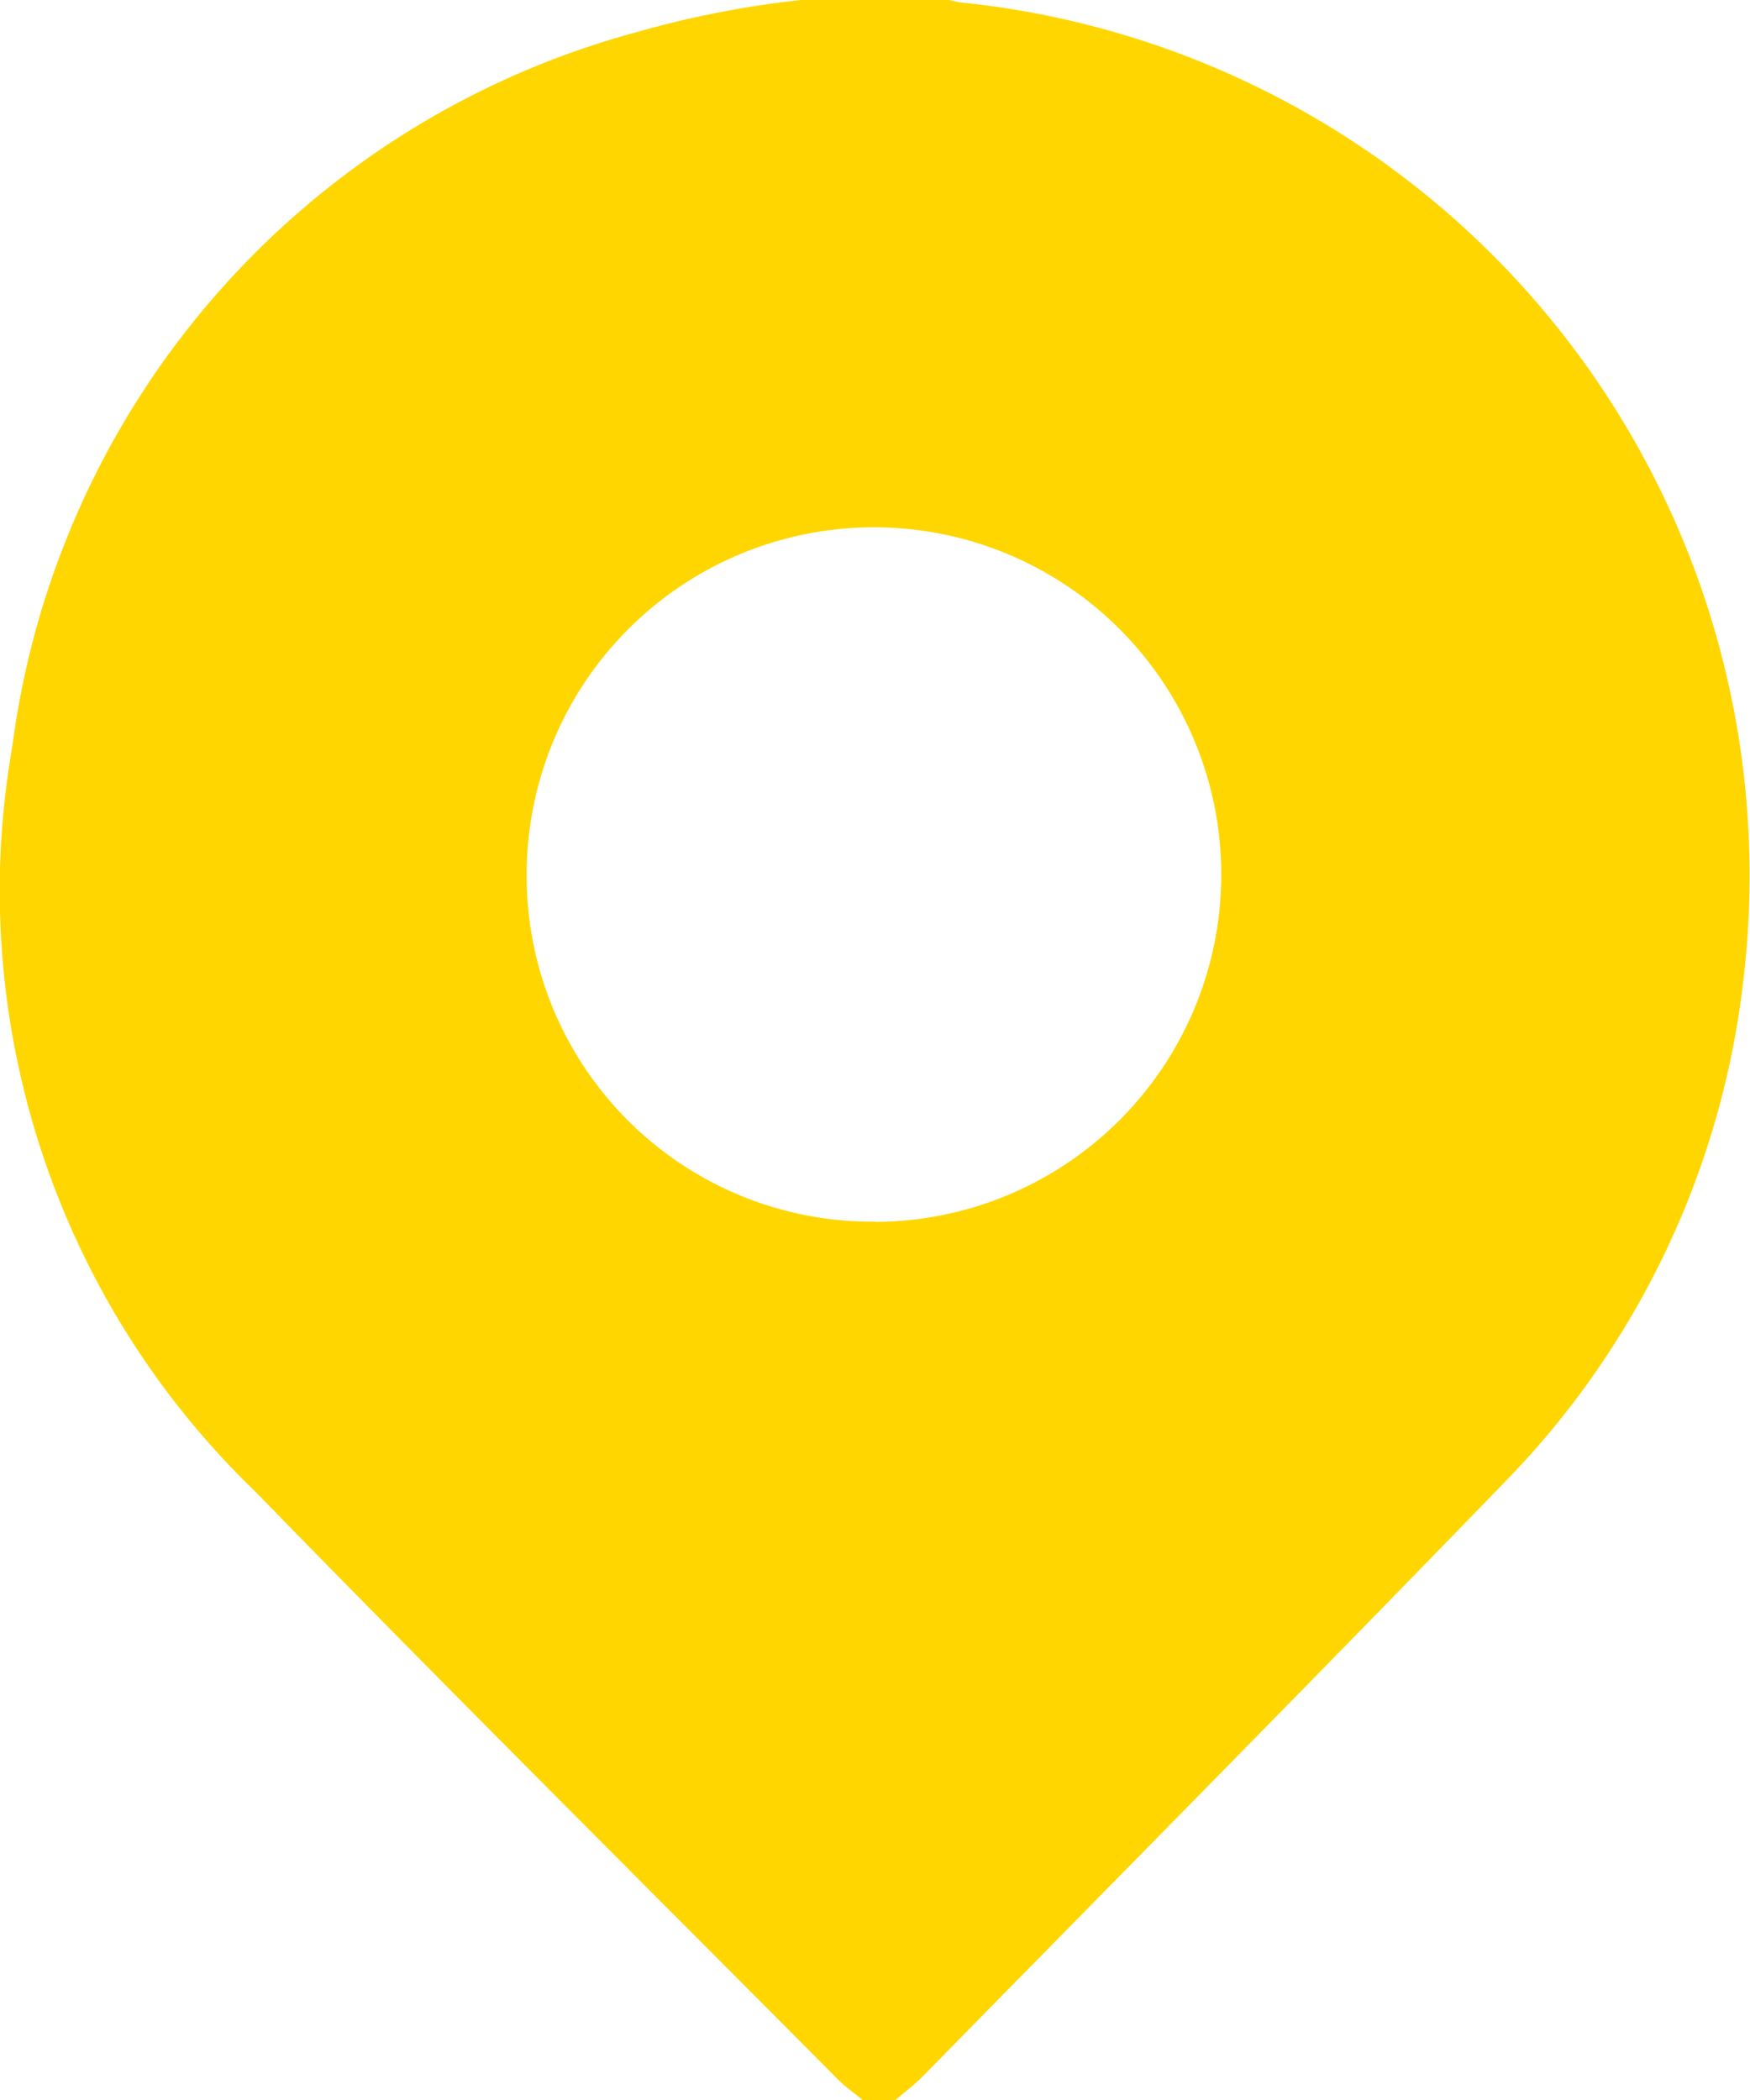
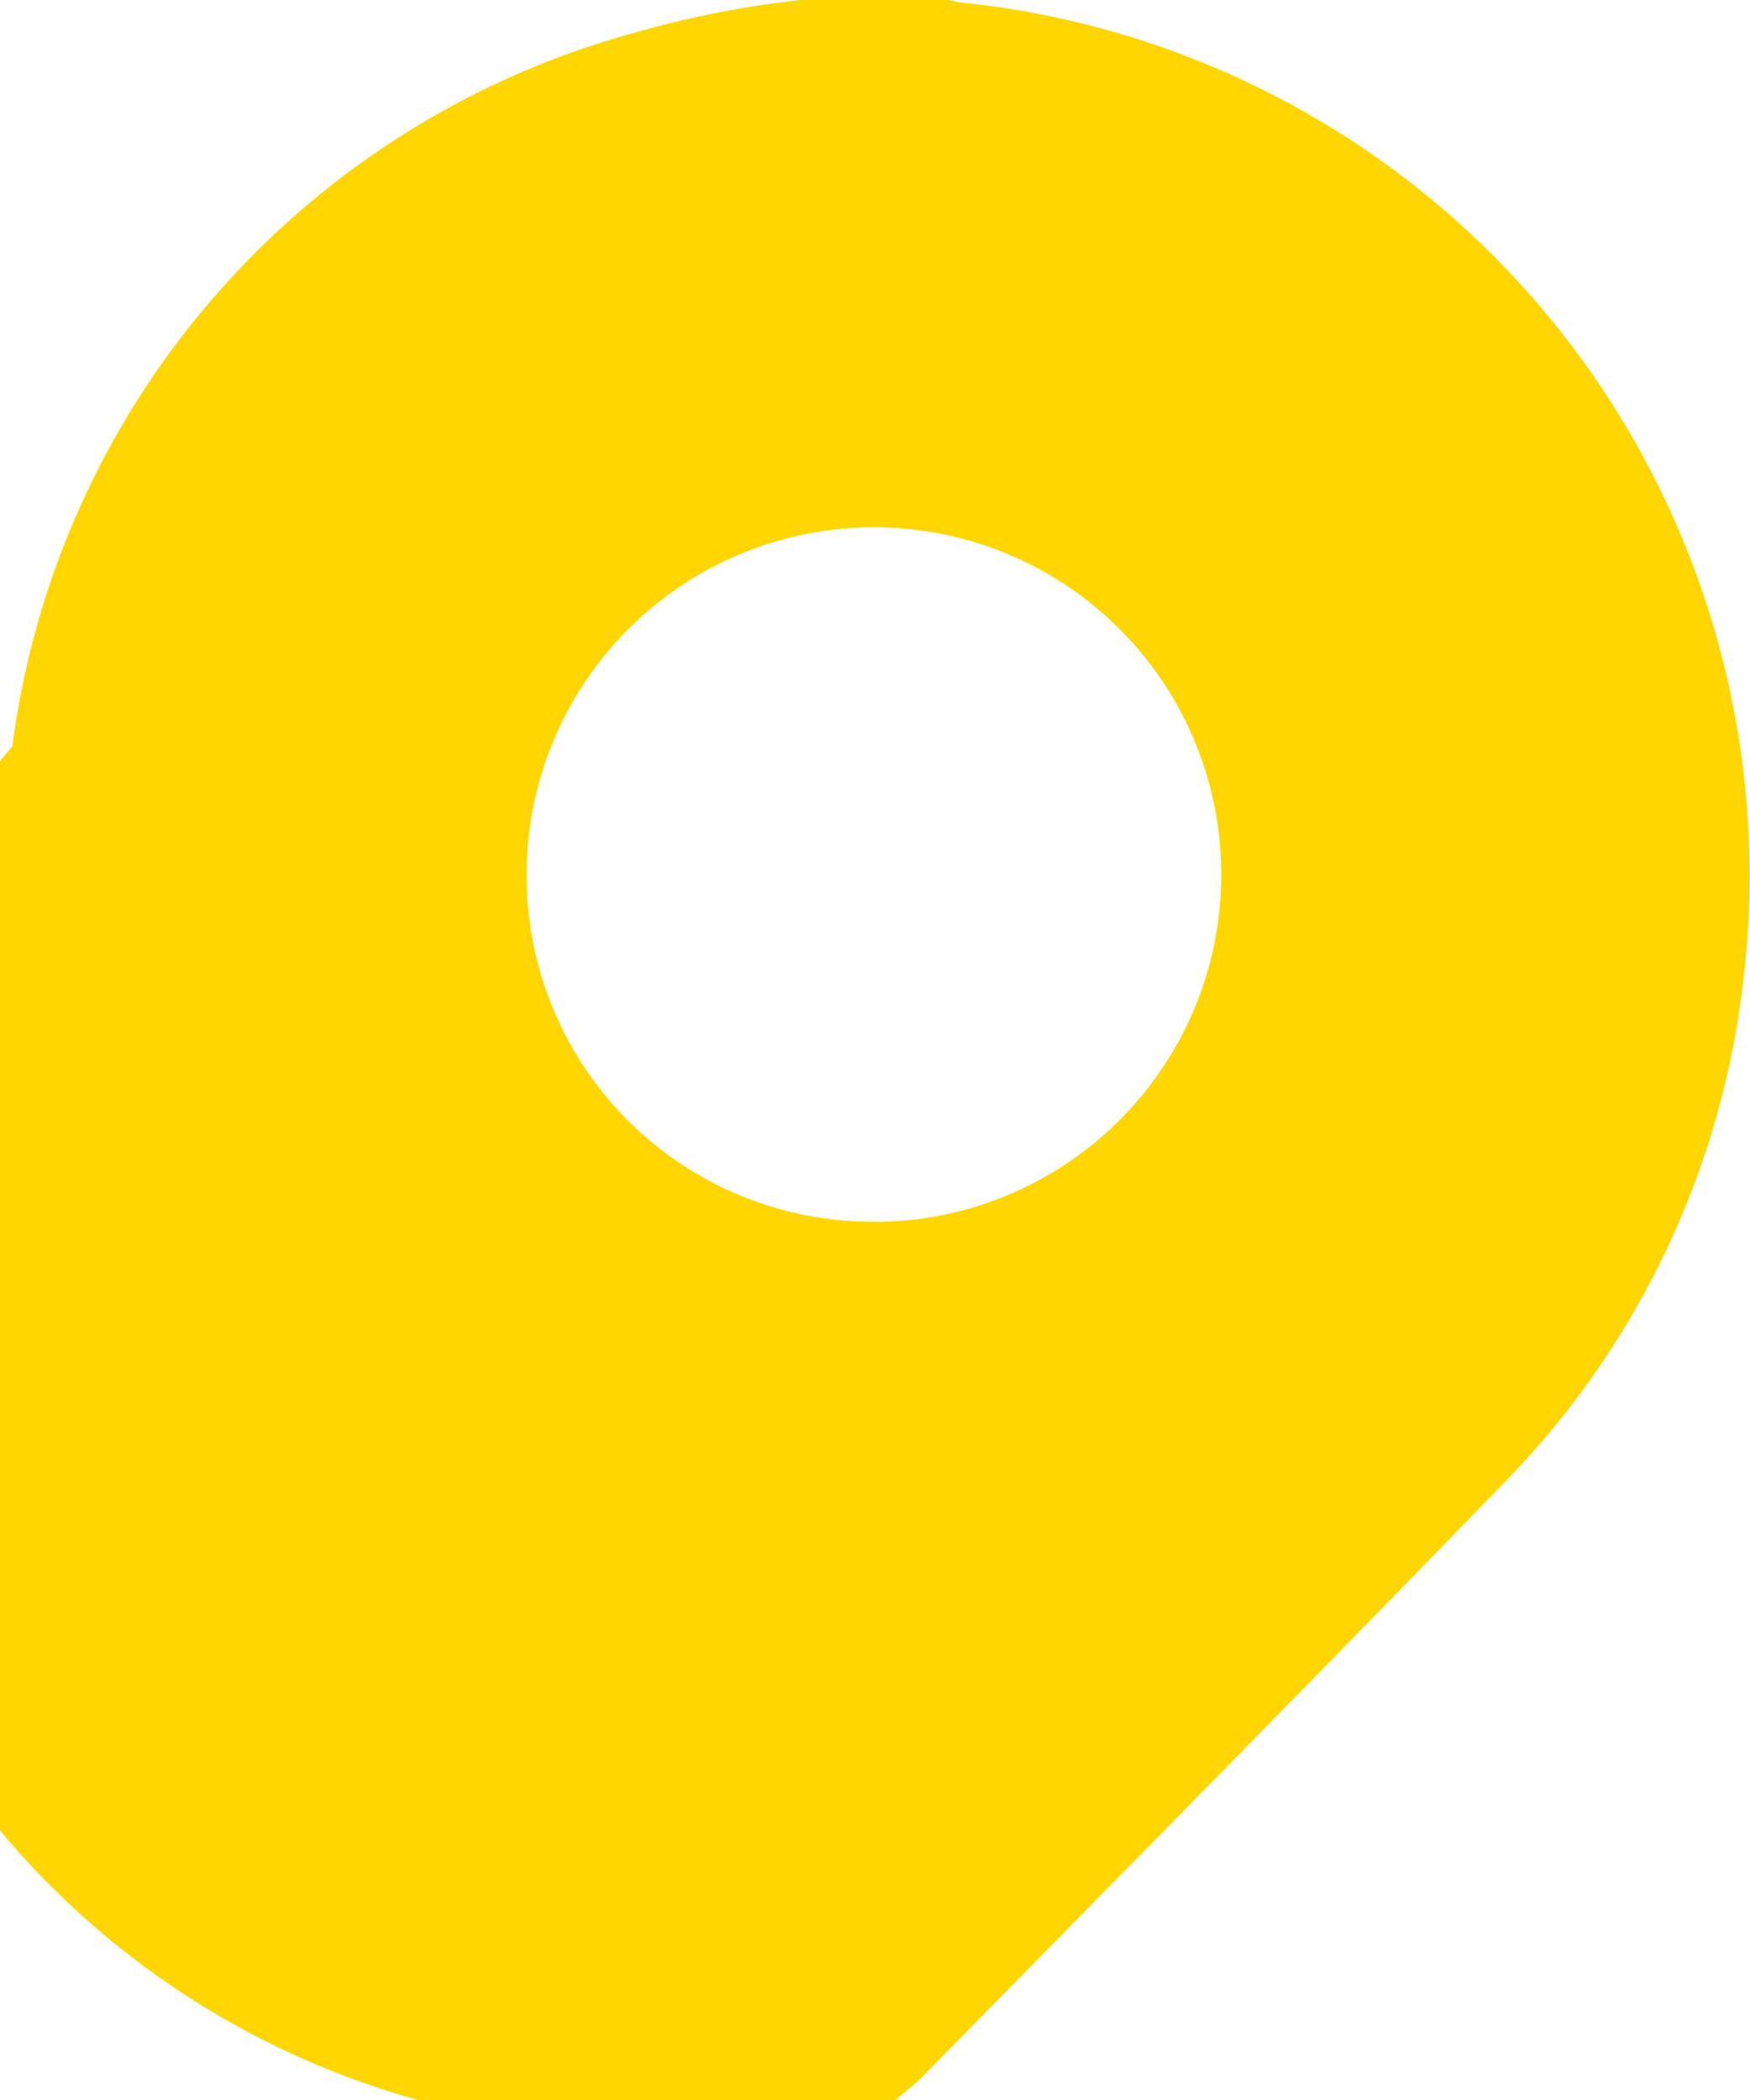
<svg xmlns="http://www.w3.org/2000/svg" width="17.5" height="21" viewBox="0 0 17.5 21">
-   <path id="Контур_104" data-name="Контур 104" d="M8.974,21H8.645c-.084-.07-.175-.133-.251-.21-1.943-1.956-3.9-3.9-5.822-5.874A8.344,8.344,0,0,1,.142,7.465,8.538,8.538,0,0,1,6.38.323,9.842,9.842,0,0,1,8.029,0H9.508c.046.009.093.023.14.027A8.775,8.775,0,0,1,17.455,9.78a8.572,8.572,0,0,1-2.389,5.041c-1.927,1.99-3.875,3.96-5.815,5.938C9.166,20.846,9.067,20.92,8.974,21Zm-.205-8.781A3.473,3.473,0,1,0,5.286,8.8a3.456,3.456,0,0,0,3.483,3.417Z" transform="translate(-0.019)" fill="#ffd600" />
+   <path id="Контур_104" data-name="Контур 104" d="M8.974,21H8.645A8.344,8.344,0,0,1,.142,7.465,8.538,8.538,0,0,1,6.38.323,9.842,9.842,0,0,1,8.029,0H9.508c.046.009.093.023.14.027A8.775,8.775,0,0,1,17.455,9.78a8.572,8.572,0,0,1-2.389,5.041c-1.927,1.99-3.875,3.96-5.815,5.938C9.166,20.846,9.067,20.92,8.974,21Zm-.205-8.781A3.473,3.473,0,1,0,5.286,8.8a3.456,3.456,0,0,0,3.483,3.417Z" transform="translate(-0.019)" fill="#ffd600" />
</svg>